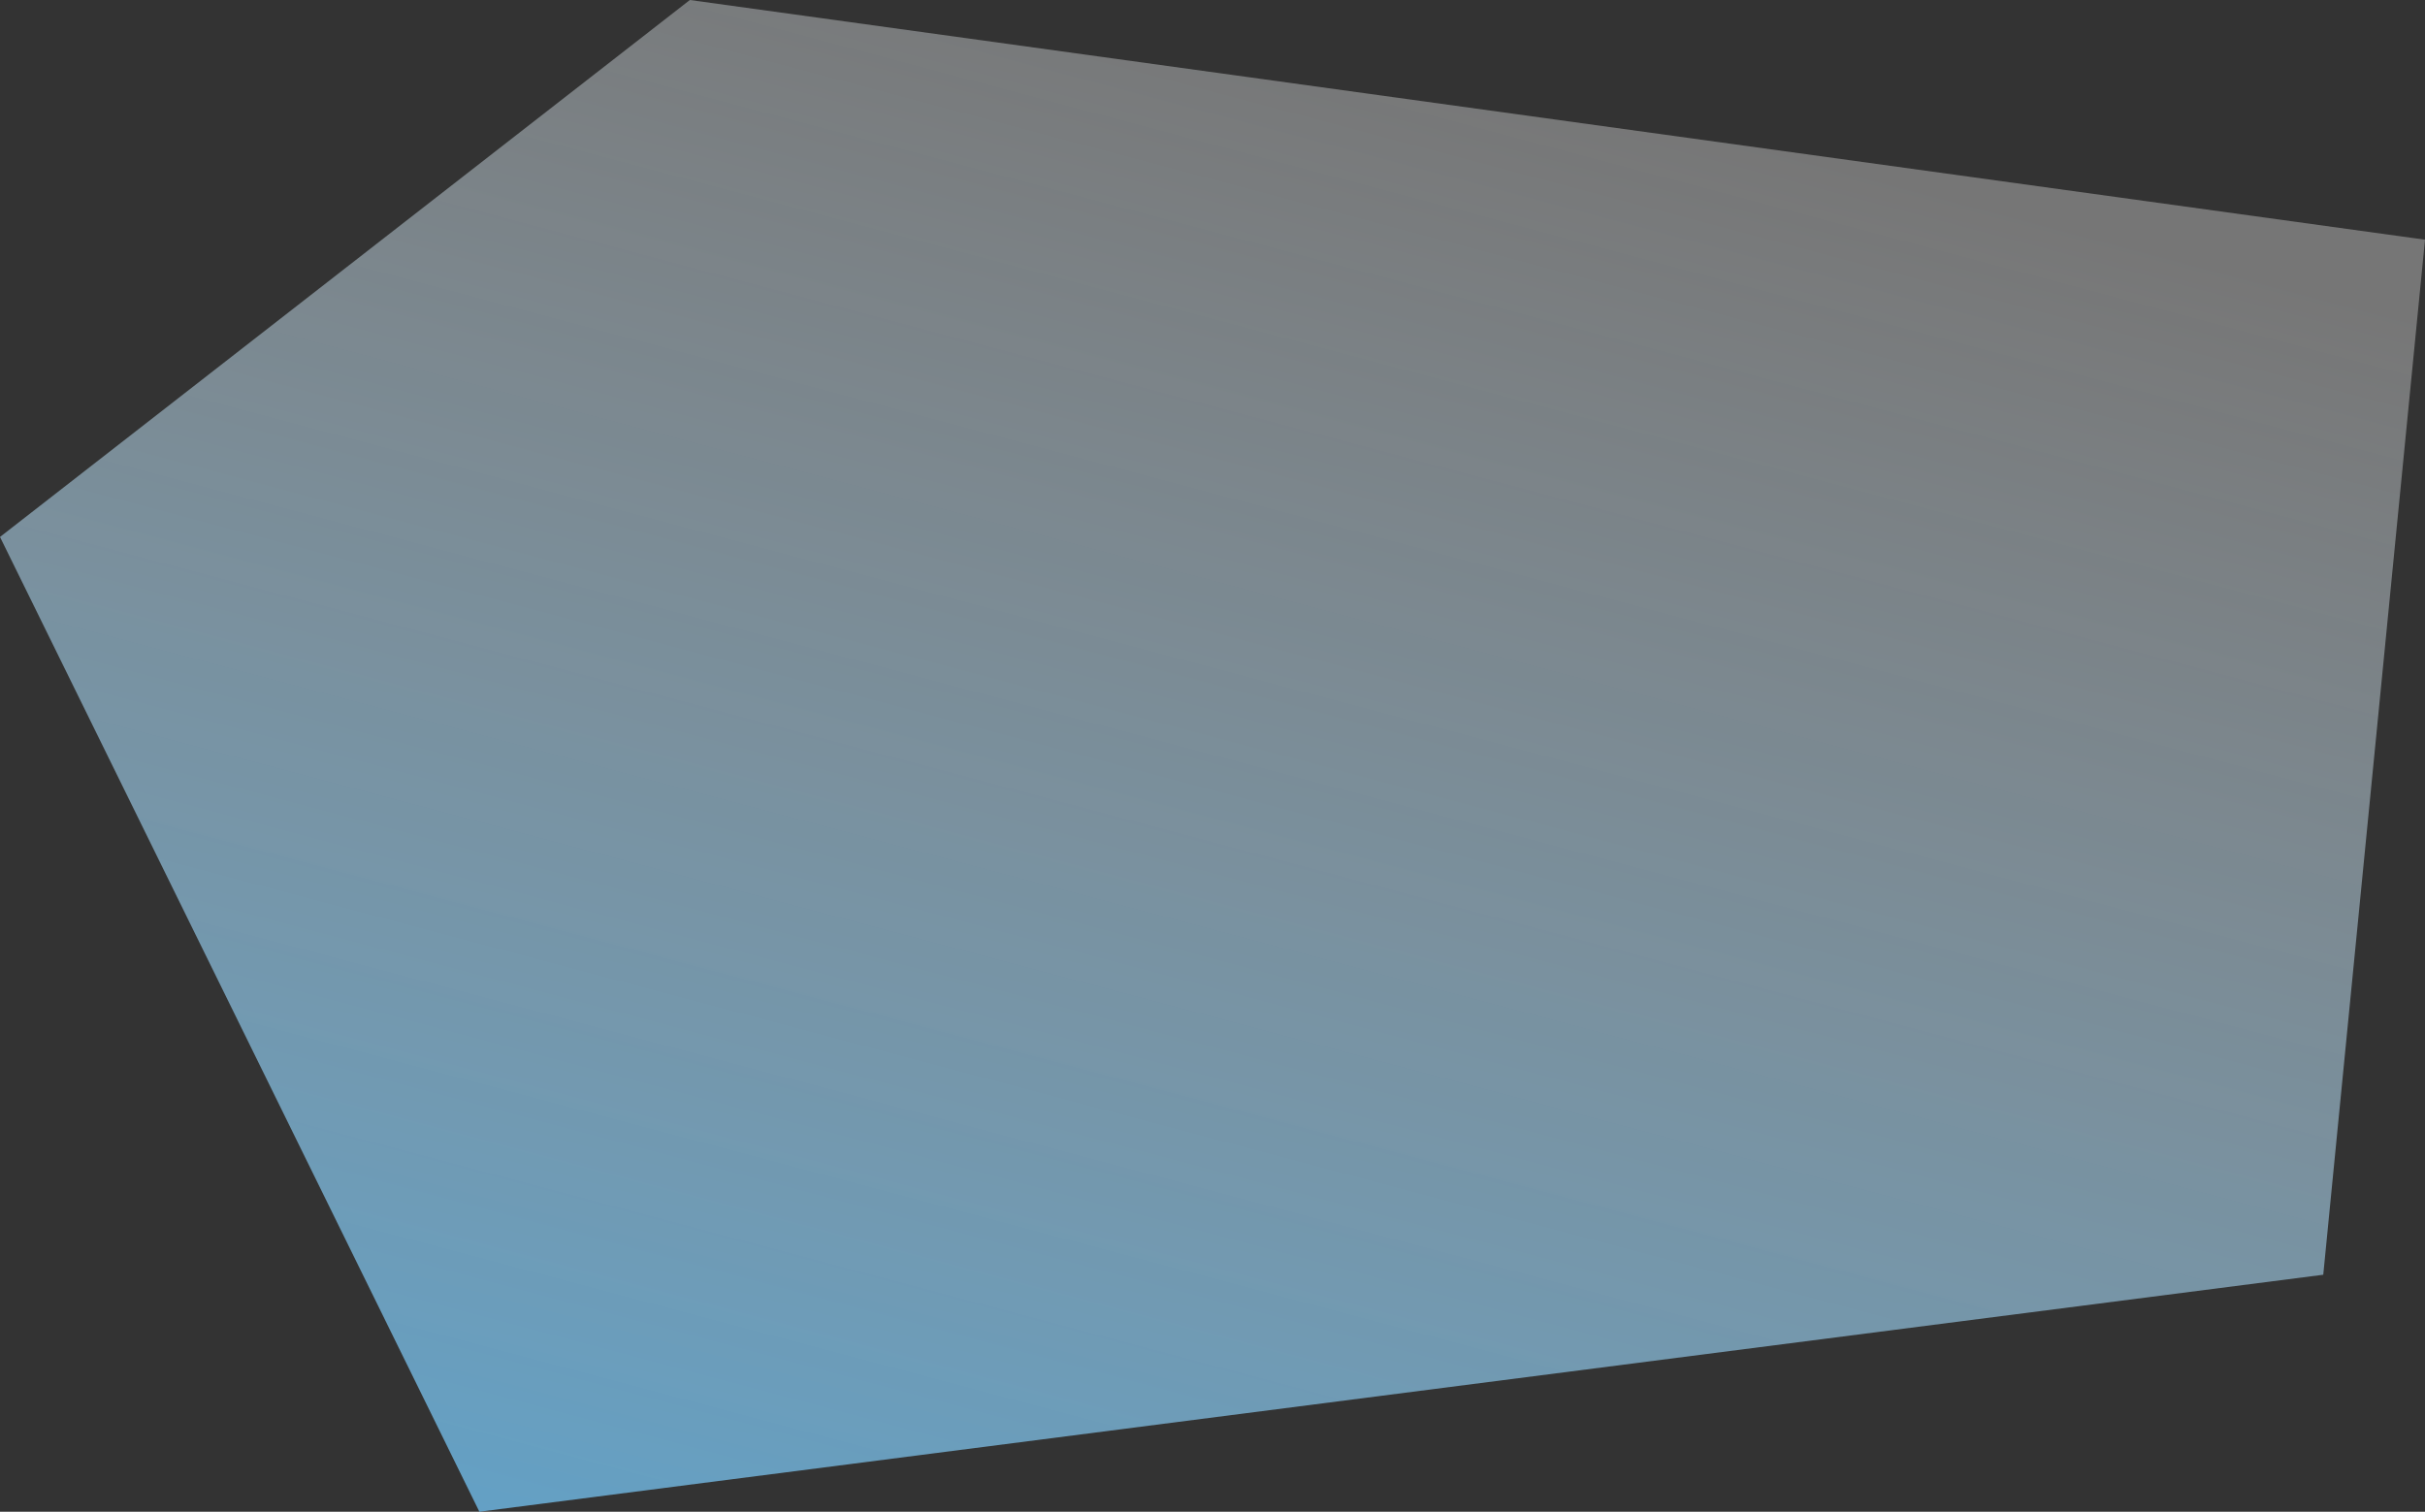
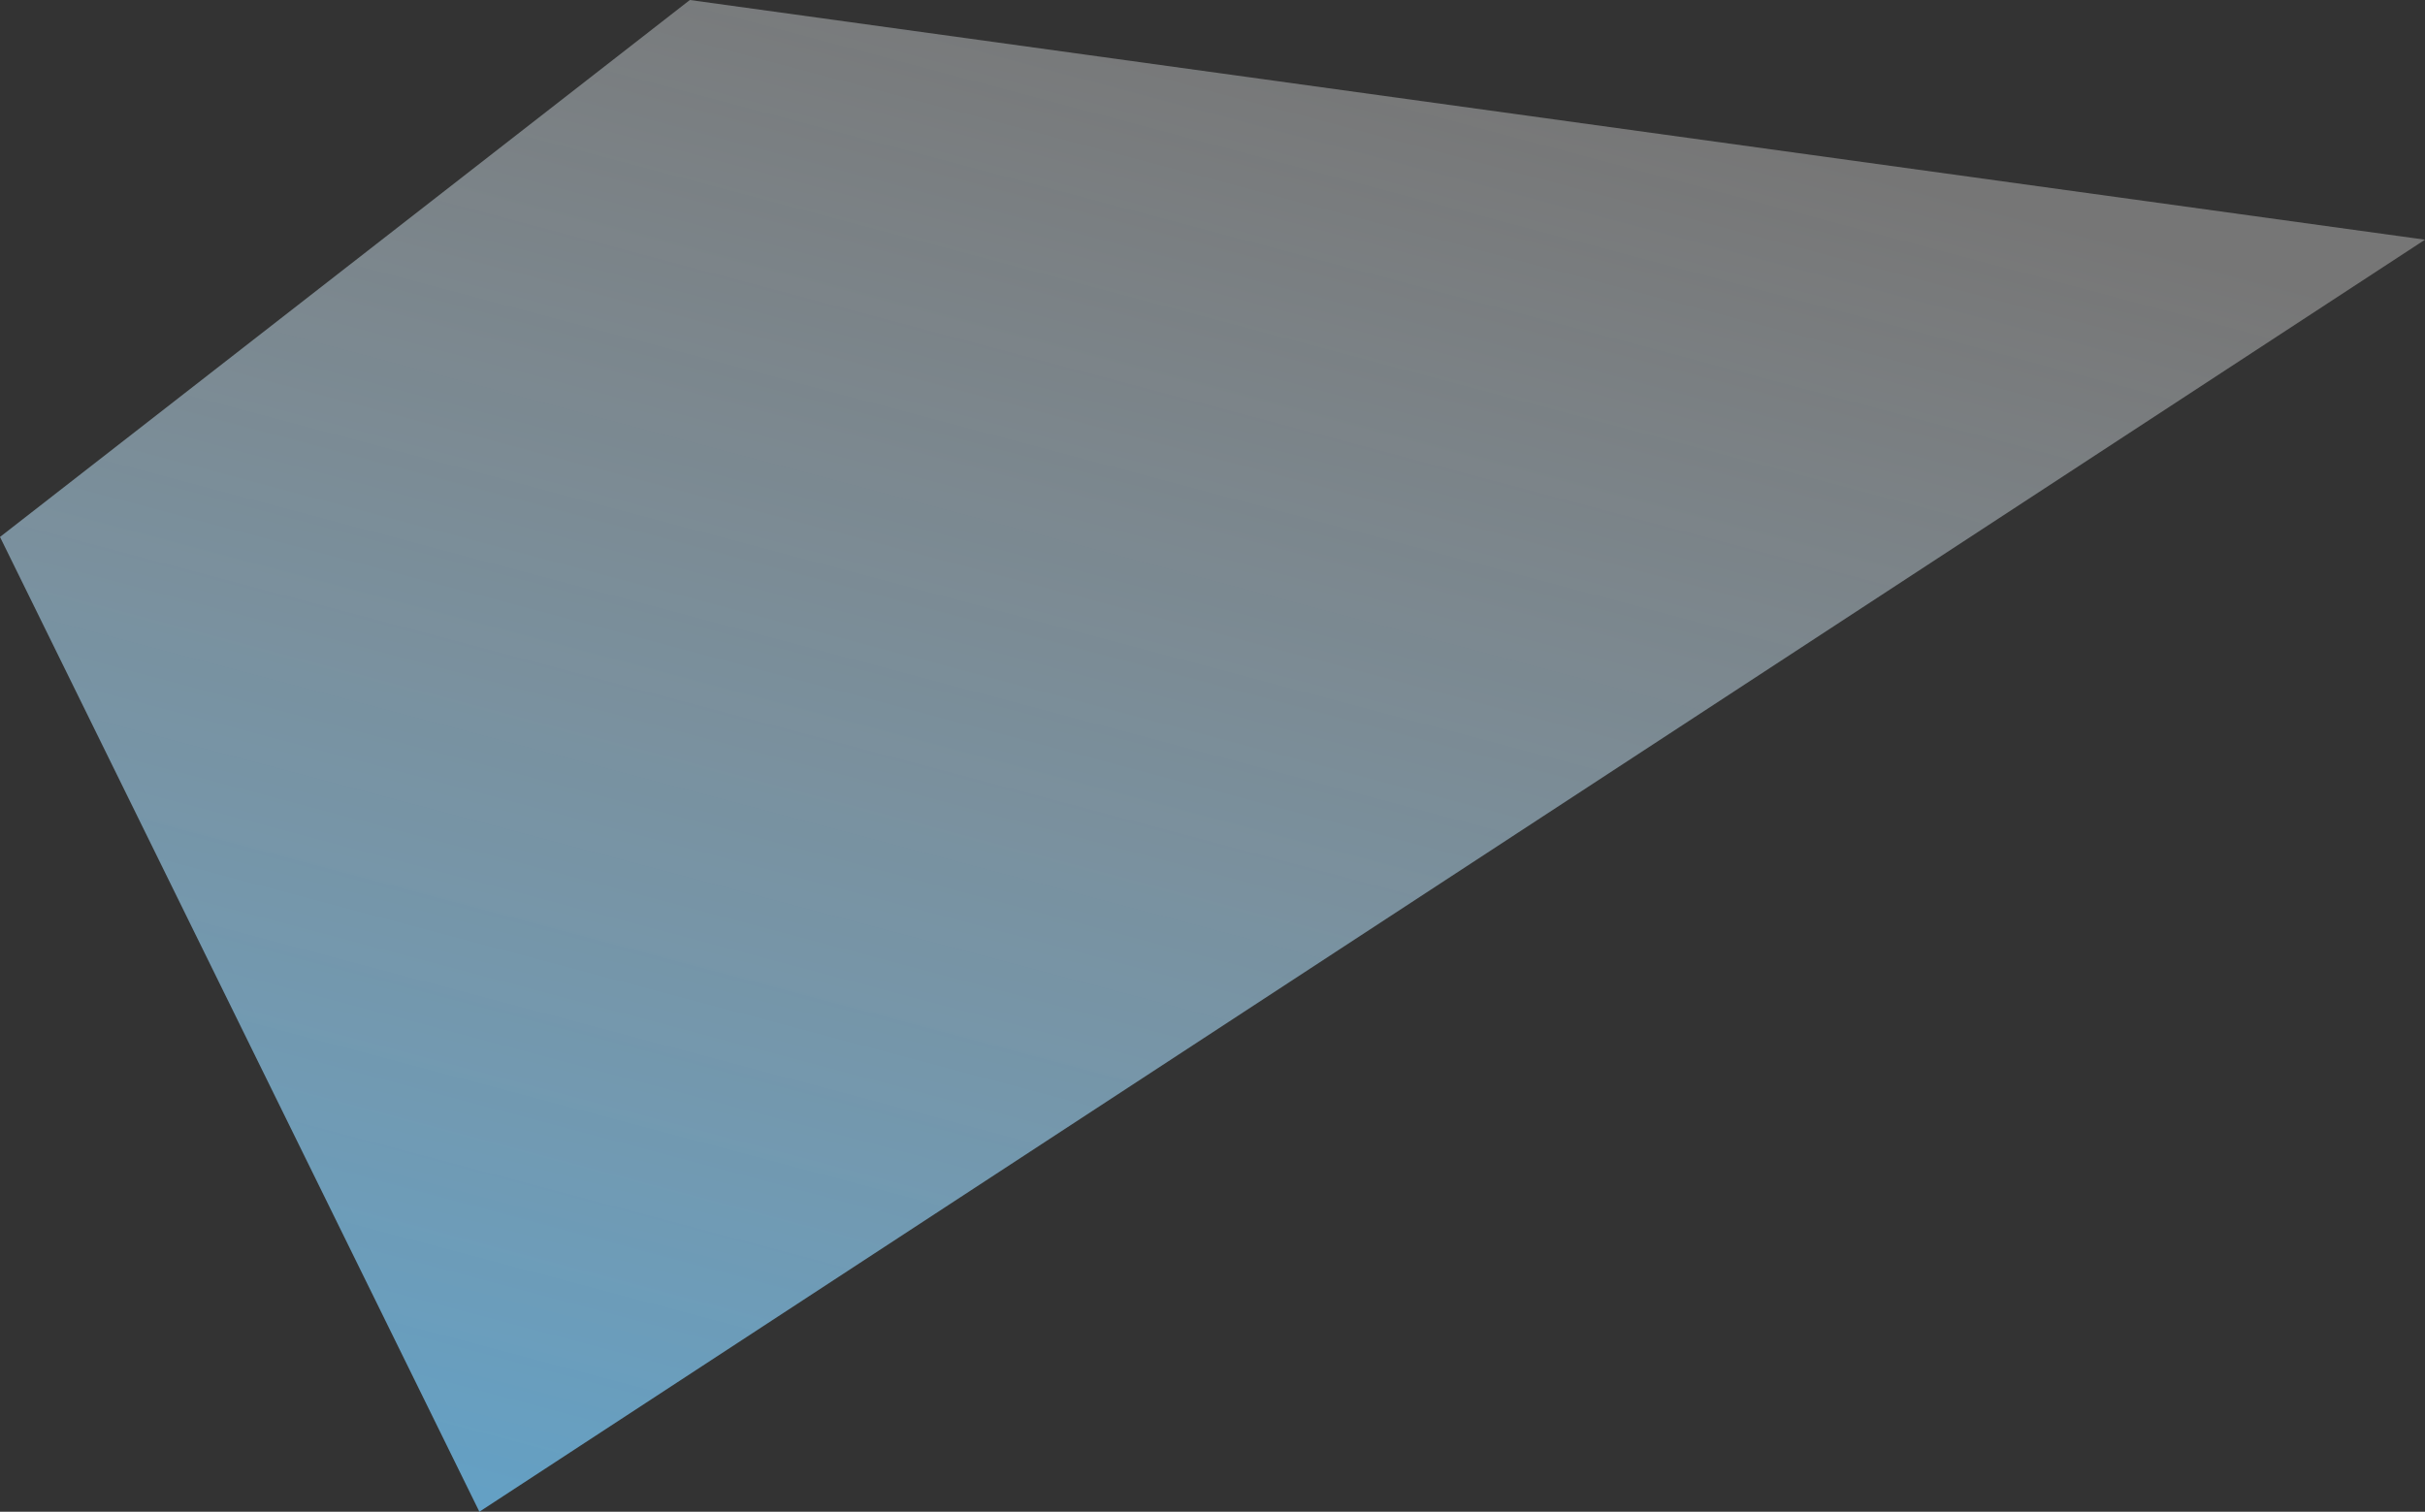
<svg xmlns="http://www.w3.org/2000/svg" width="1483.818" height="925.138" viewBox="0 0 1483.818 925.138">
  <rect x="0" y="0" width="1483.818" height="925.138" fill="#333333" stroke="none" />
  <defs>
    <linearGradient id="linear-gradient" x1="0.5" x2="0.092" y2="0.95" gradientUnits="objectBoundingBox">
      <stop offset="0" stop-color="#fff" stop-opacity="0.463" />
      <stop offset="1" stop-color="#7cf" />
    </linearGradient>
  </defs>
-   <path id="Path_118632" data-name="Path 118632" d="M969.943,1043.3,676.616,446.758l422.117-328.6,1061.7,146.688L2098.18,898.267Z" transform="translate(-676.616 -118.159)" opacity="0.713" fill="url(#linear-gradient)" />
+   <path id="Path_118632" data-name="Path 118632" d="M969.943,1043.3,676.616,446.758l422.117-328.6,1061.7,146.688Z" transform="translate(-676.616 -118.159)" opacity="0.713" fill="url(#linear-gradient)" />
</svg>